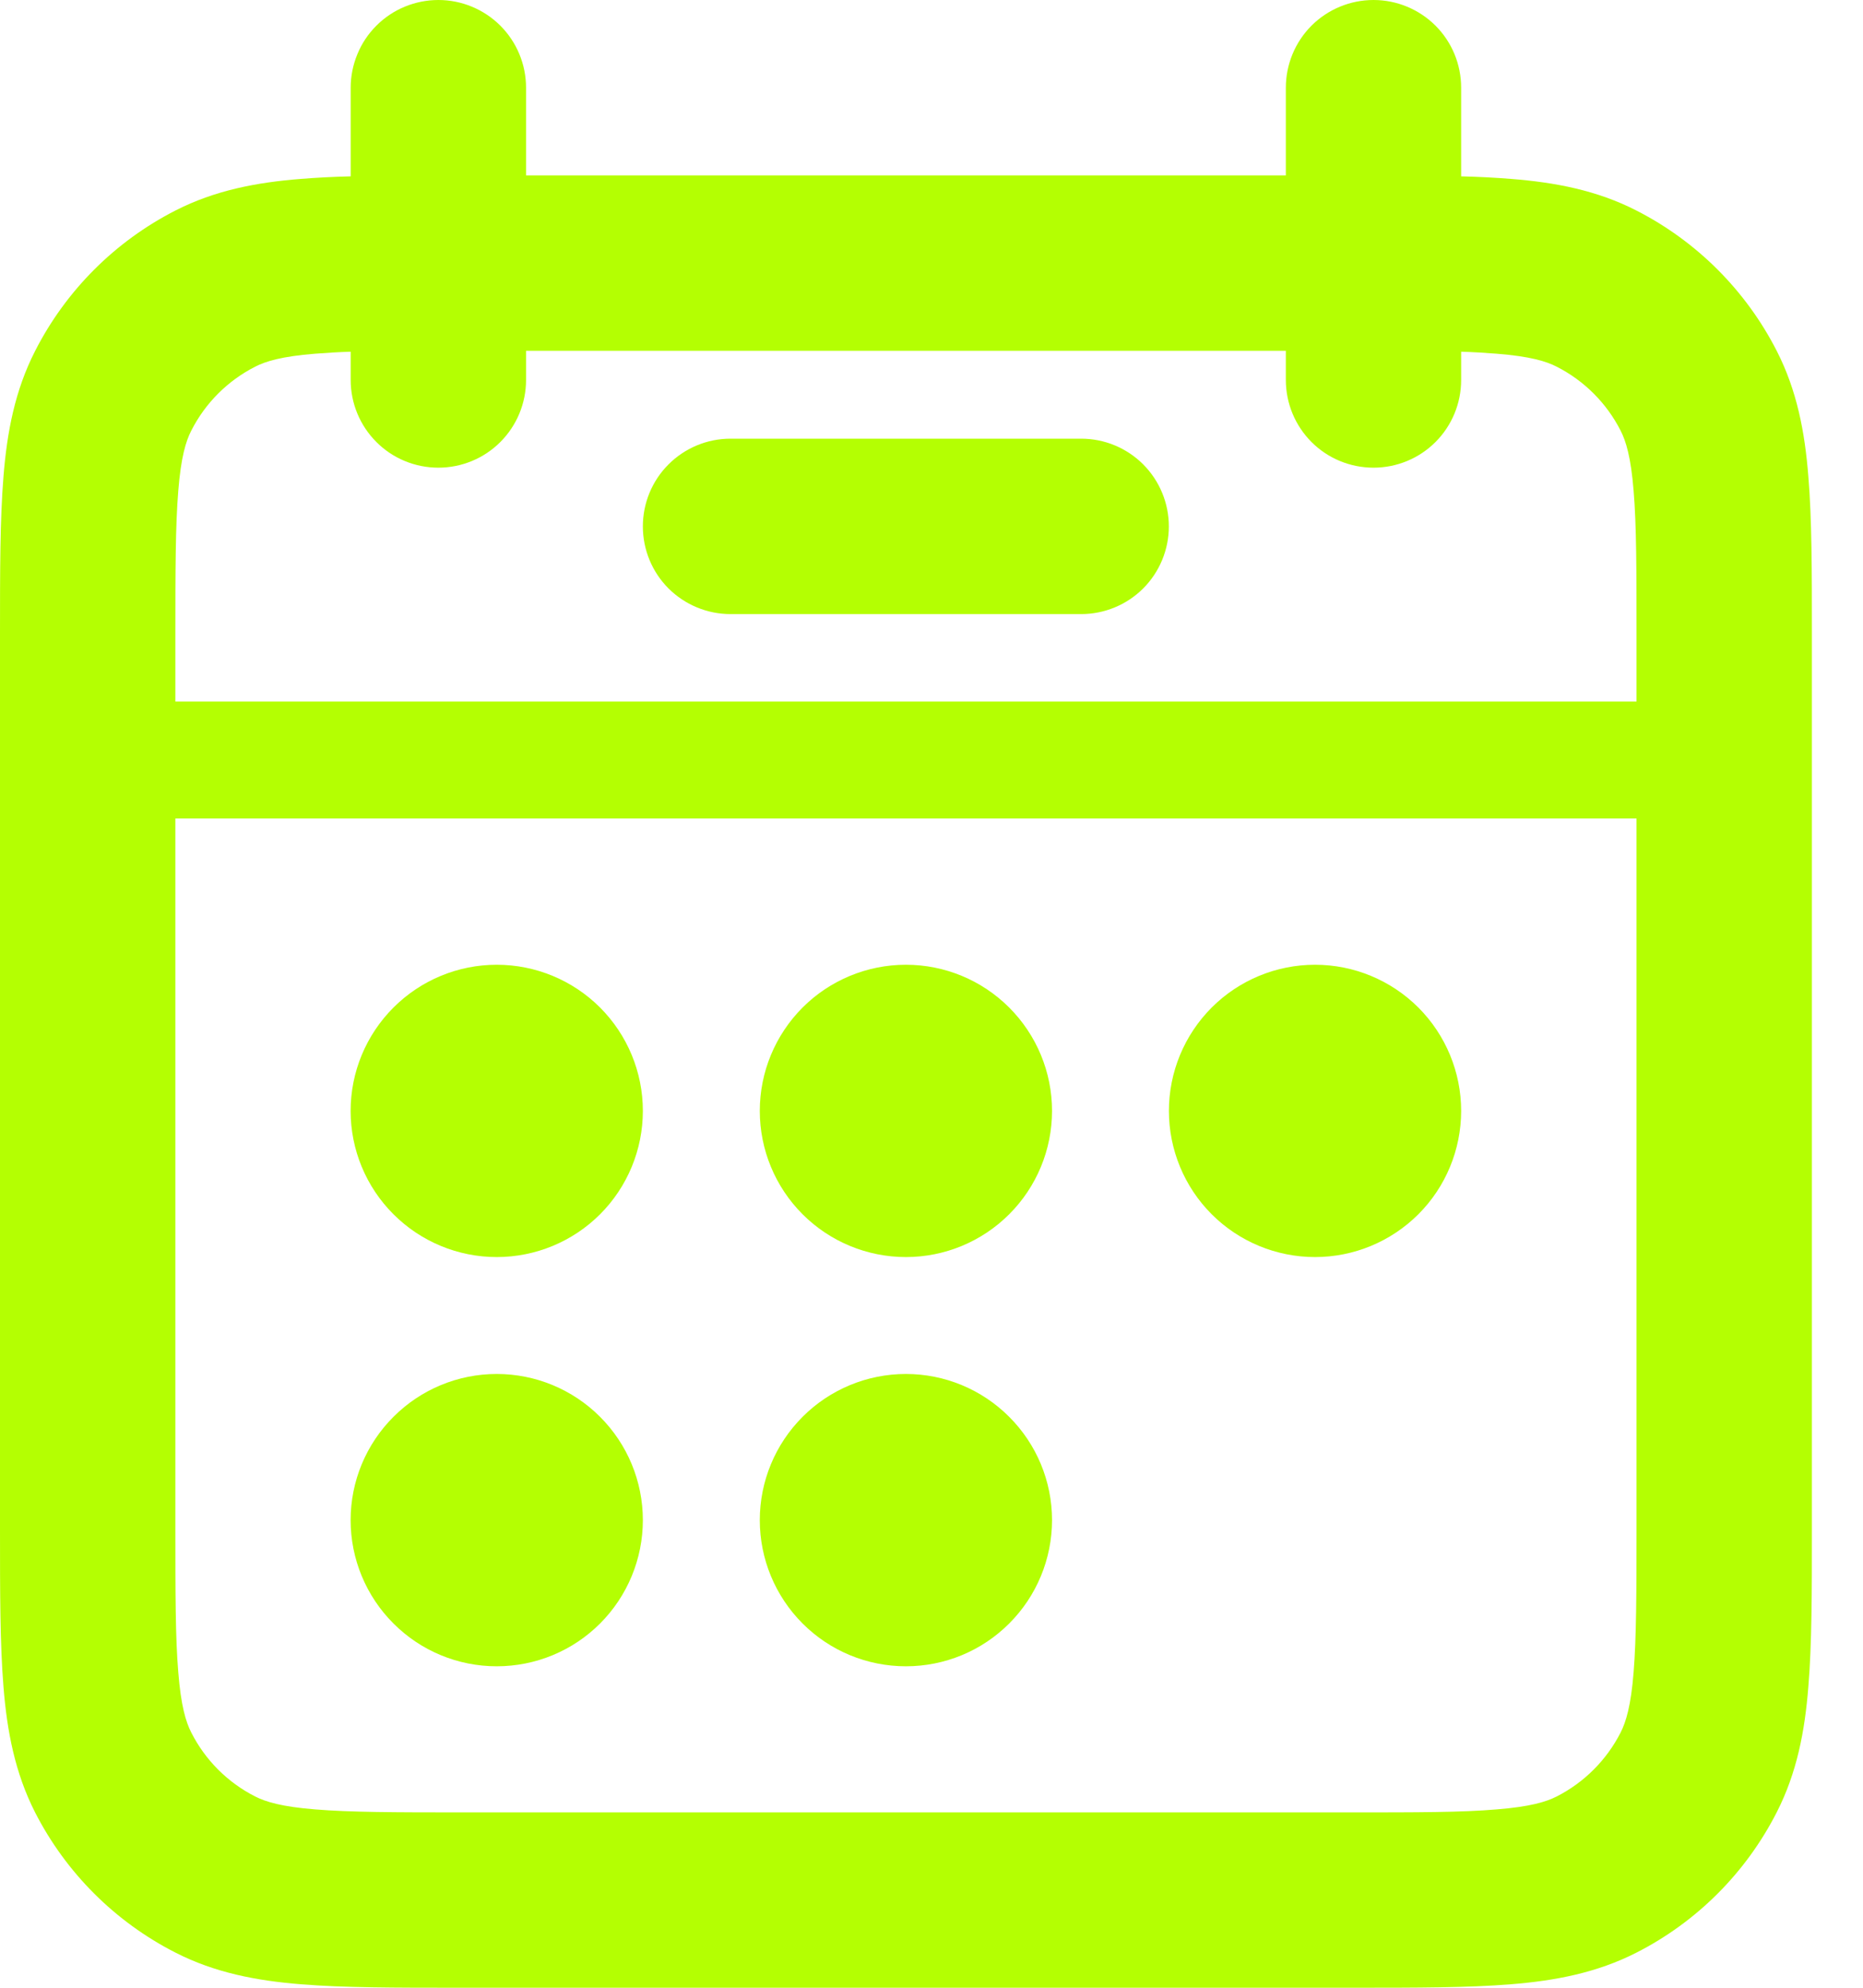
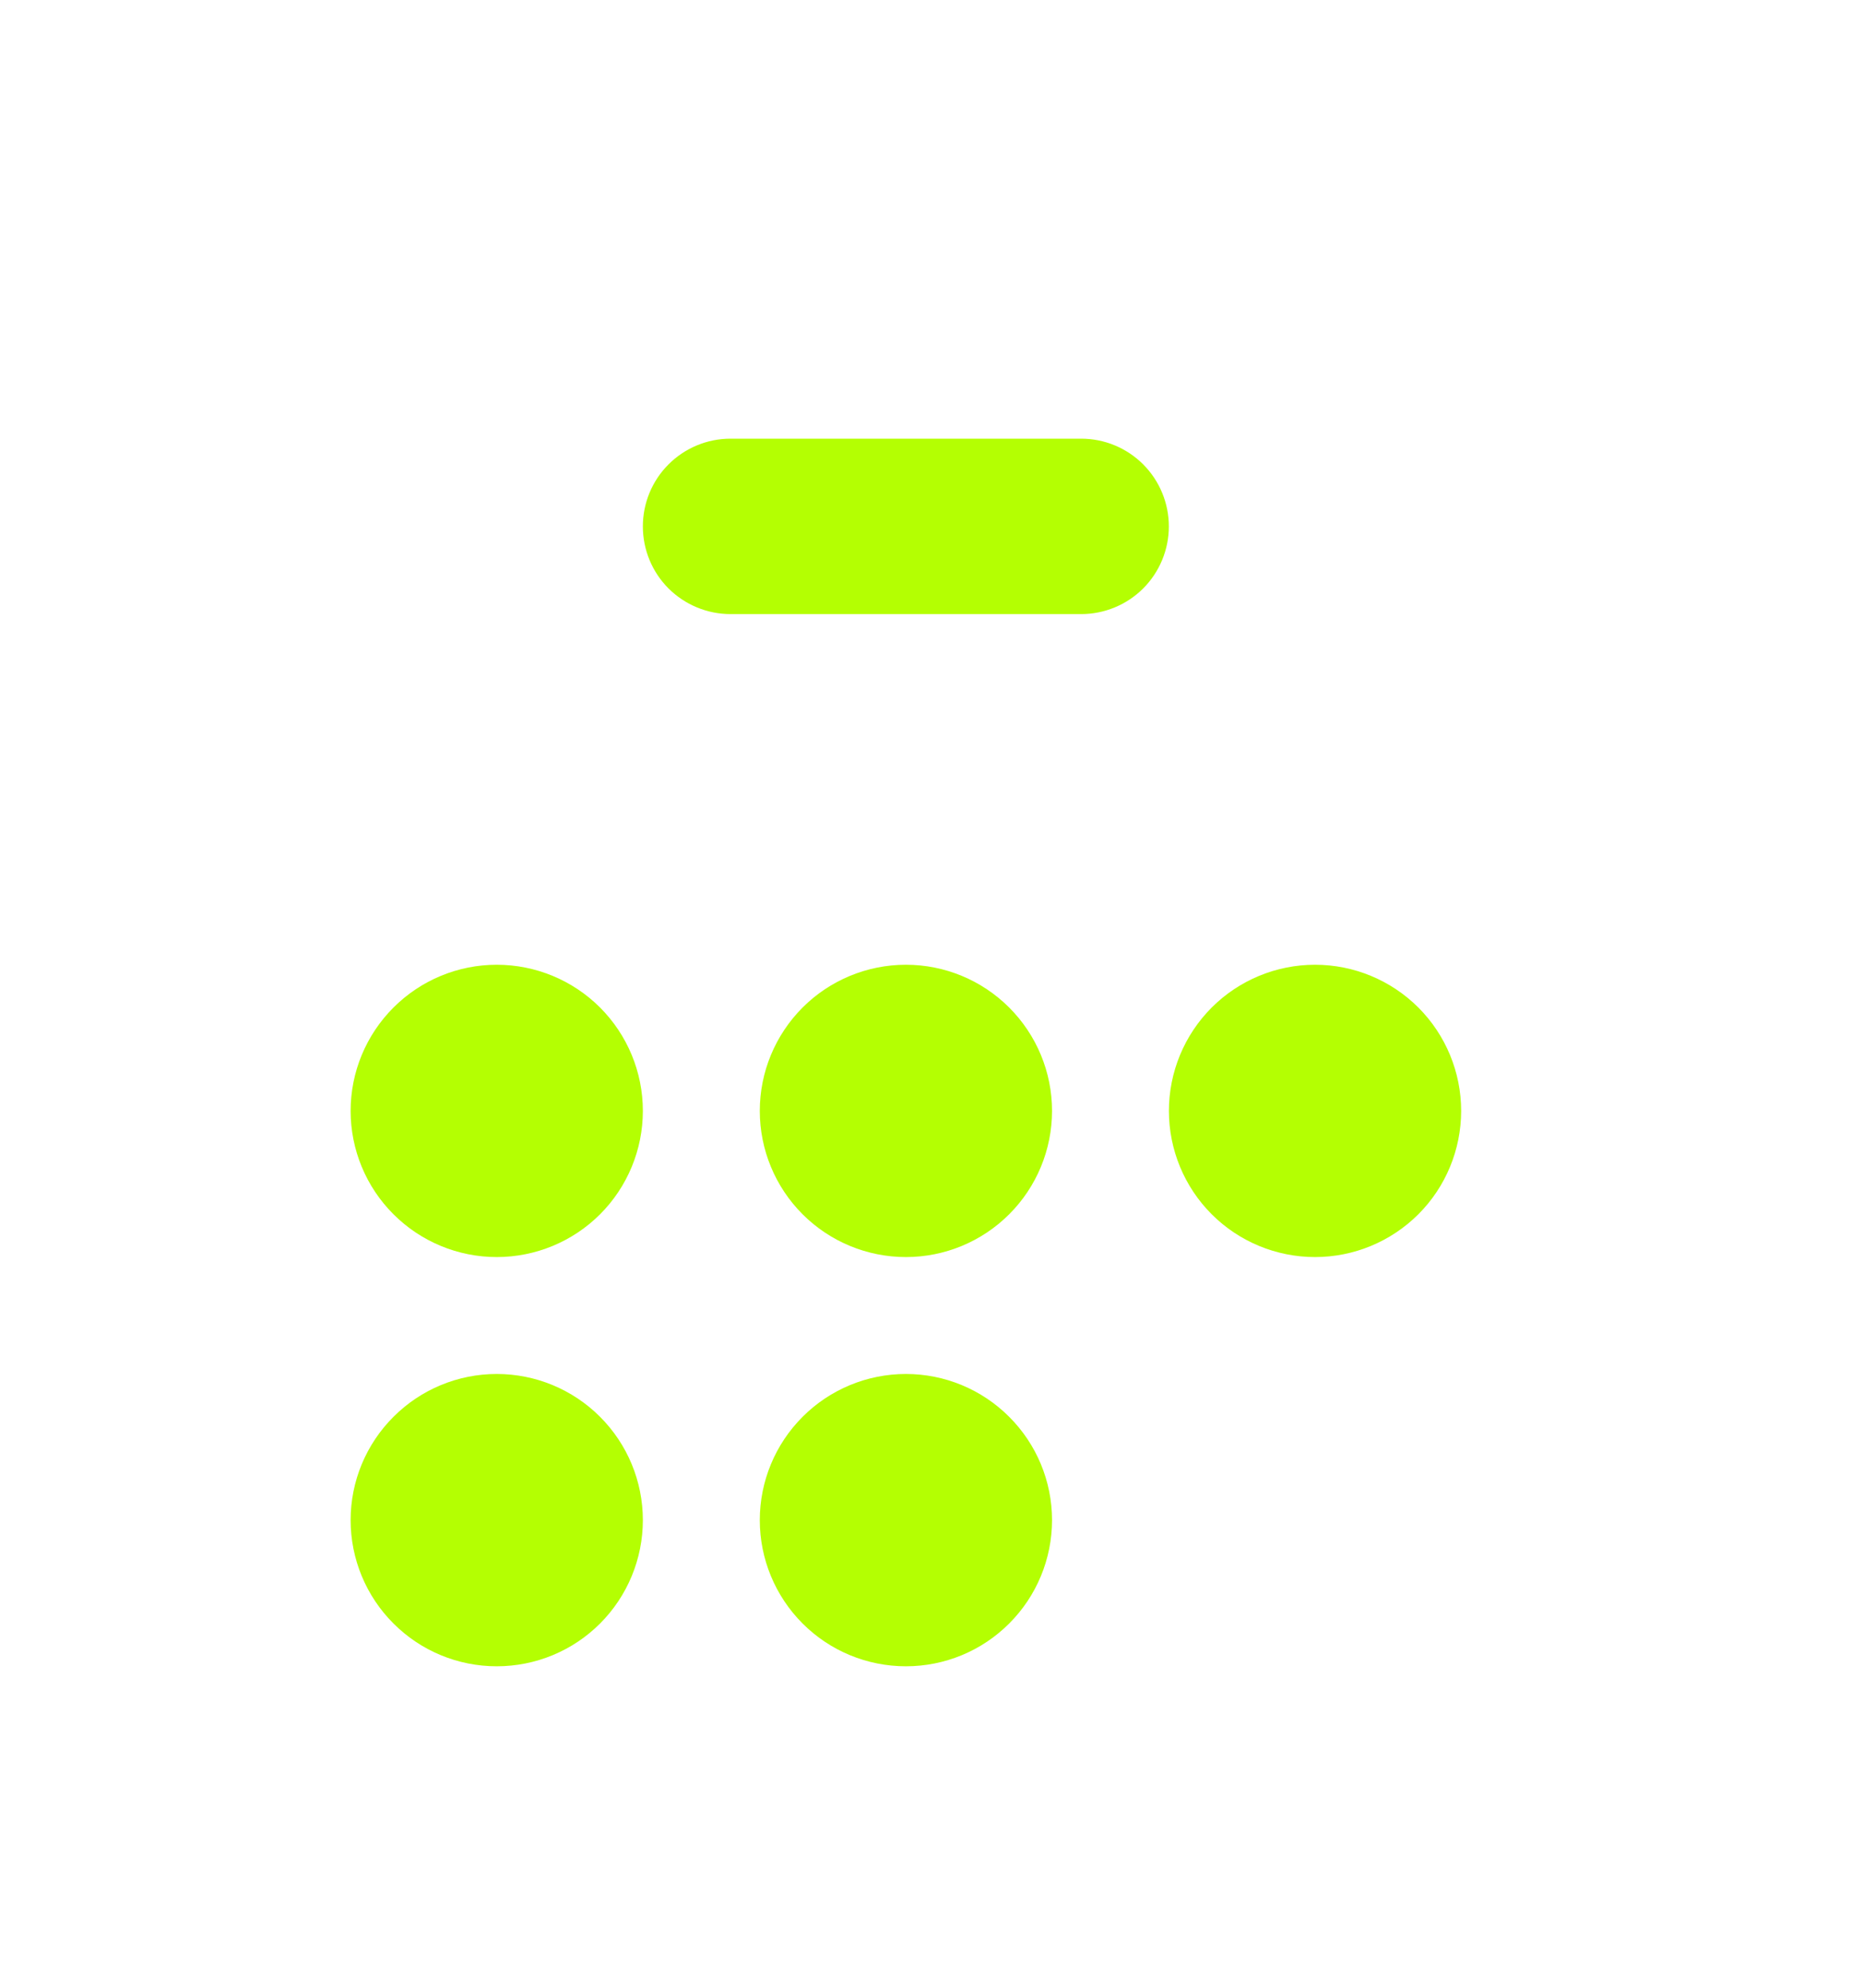
<svg xmlns="http://www.w3.org/2000/svg" width="30" height="32" viewBox="0 0 30 32" fill="none">
  <path d="M7.999 20.237C8.623 20.237 9.222 19.989 9.663 19.548C10.104 19.107 10.352 18.508 10.352 17.884C10.352 17.26 10.104 16.662 9.663 16.22C9.222 15.779 8.623 15.531 7.999 15.531C7.375 15.531 6.777 15.779 6.336 16.22C5.894 16.662 5.646 17.26 5.646 17.884C5.646 18.508 5.894 19.107 6.336 19.548C6.777 19.989 7.375 20.237 7.999 20.237ZM7.999 26.825C8.623 26.825 9.222 26.578 9.663 26.136C10.104 25.695 10.352 25.096 10.352 24.472C10.352 23.848 10.104 23.25 9.663 22.809C9.222 22.367 8.623 22.119 7.999 22.119C7.375 22.119 6.777 22.367 6.336 22.809C5.894 23.25 5.646 23.848 5.646 24.472C5.646 25.096 5.894 25.695 6.336 26.136C6.777 26.578 7.375 26.825 7.999 26.825ZM16.941 17.884C16.941 18.508 16.693 19.107 16.251 19.548C15.81 19.989 15.212 20.237 14.588 20.237C13.964 20.237 13.365 19.989 12.924 19.548C12.483 19.107 12.235 18.508 12.235 17.884C12.235 17.26 12.483 16.662 12.924 16.22C13.365 15.779 13.964 15.531 14.588 15.531C15.212 15.531 15.81 15.779 16.251 16.22C16.693 16.662 16.941 17.26 16.941 17.884ZM14.588 26.825C15.212 26.825 15.81 26.578 16.251 26.136C16.693 25.695 16.941 25.096 16.941 24.472C16.941 23.848 16.693 23.25 16.251 22.809C15.81 22.367 15.212 22.119 14.588 22.119C13.964 22.119 13.365 22.367 12.924 22.809C12.483 23.25 12.235 23.848 12.235 24.472C12.235 25.096 12.483 25.695 12.924 26.136C13.365 26.578 13.964 26.825 14.588 26.825ZM23.529 17.884C23.529 18.508 23.281 19.107 22.84 19.548C22.398 19.989 21.8 20.237 21.176 20.237C20.552 20.237 19.953 19.989 19.512 19.548C19.071 19.107 18.823 18.508 18.823 17.884C18.823 17.26 19.071 16.662 19.512 16.22C19.953 15.779 20.552 15.531 21.176 15.531C21.8 15.531 22.398 15.779 22.84 16.22C23.281 16.662 23.529 17.26 23.529 17.884Z" fill="#B4FF02" />
-   <path fill-rule="evenodd" clip-rule="evenodd" d="M7.059 0C7.433 0 7.792 0.149 8.057 0.413C8.322 0.678 8.471 1.037 8.471 1.412V2.824H20.706V1.412C20.706 1.037 20.855 0.678 21.119 0.413C21.384 0.149 21.743 0 22.118 0C22.492 0 22.851 0.149 23.116 0.413C23.381 0.678 23.529 1.037 23.529 1.412V2.839C23.816 2.846 24.082 2.86 24.329 2.88C25.045 2.936 25.715 3.064 26.349 3.388C27.323 3.885 28.115 4.677 28.612 5.651C28.936 6.285 29.064 6.955 29.12 7.671C29.177 8.358 29.177 9.195 29.177 10.202V24.621C29.177 25.628 29.177 26.466 29.12 27.153C29.064 27.868 28.936 28.538 28.612 29.173C28.116 30.147 27.325 30.939 26.351 31.435C25.715 31.759 25.045 31.887 24.329 31.944C23.642 32 22.805 32 21.799 32H7.379C6.372 32 5.534 32 4.847 31.944C4.132 31.887 3.462 31.759 2.827 31.435C1.854 30.94 1.062 30.149 0.565 29.177C0.241 28.54 0.113 27.87 0.056 27.155C3.96196e-07 26.468 0 25.63 0 24.625V10.202C0 9.195 3.96196e-07 8.358 0.056 7.671C0.113 6.955 0.241 6.285 0.565 5.651C1.061 4.677 1.853 3.885 2.827 3.388C3.462 3.064 4.132 2.936 4.847 2.88C5.094 2.86 5.361 2.846 5.647 2.839V1.412C5.647 1.226 5.684 1.043 5.755 0.872C5.825 0.7 5.929 0.545 6.061 0.413C6.192 0.282 6.347 0.178 6.519 0.107C6.69 0.037 6.873 0 7.059 0ZM5.647 6.118V5.662C5.457 5.668 5.267 5.679 5.077 5.694C4.536 5.737 4.279 5.816 4.109 5.903C3.666 6.129 3.305 6.489 3.08 6.933C2.993 7.102 2.914 7.36 2.871 7.9C2.825 8.457 2.824 9.18 2.824 10.259V11.294H26.353V10.259C26.353 9.182 26.353 8.457 26.306 7.9C26.263 7.36 26.183 7.102 26.097 6.933C25.871 6.489 25.511 6.129 25.067 5.903C24.898 5.816 24.64 5.737 24.098 5.694C23.909 5.679 23.719 5.668 23.529 5.662V6.118C23.529 6.492 23.381 6.851 23.116 7.116C22.851 7.381 22.492 7.529 22.118 7.529C21.743 7.529 21.384 7.381 21.119 7.116C20.855 6.851 20.706 6.492 20.706 6.118V5.647H8.471V6.118C8.471 6.492 8.322 6.851 8.057 7.116C7.792 7.381 7.433 7.529 7.059 7.529C6.684 7.529 6.325 7.381 6.061 7.116C5.796 6.851 5.647 6.492 5.647 6.118ZM26.353 13.177H2.824V24.565C2.824 25.641 2.824 26.366 2.871 26.921C2.914 27.463 2.993 27.721 3.08 27.891C3.305 28.335 3.665 28.695 4.109 28.921C4.279 29.007 4.536 29.086 5.077 29.129C5.634 29.175 6.357 29.177 7.435 29.177H21.741C22.818 29.177 23.543 29.177 24.098 29.129C24.64 29.086 24.898 29.007 25.067 28.921C25.511 28.695 25.871 28.334 26.097 27.891C26.183 27.721 26.263 27.463 26.306 26.921C26.351 26.366 26.353 25.641 26.353 24.565V13.177Z" fill="#B4FF02" />
  <path fill-rule="evenodd" clip-rule="evenodd" d="M10.352 8.474C10.352 8.1 10.5 7.741 10.765 7.476C11.03 7.211 11.389 7.062 11.763 7.062H17.41C17.785 7.062 18.144 7.211 18.409 7.476C18.673 7.741 18.822 8.1 18.822 8.474C18.822 8.849 18.673 9.208 18.409 9.473C18.144 9.737 17.785 9.886 17.41 9.886H11.763C11.389 9.886 11.03 9.737 10.765 9.473C10.5 9.208 10.352 8.849 10.352 8.474Z" fill="#B4FF02" />
</svg>